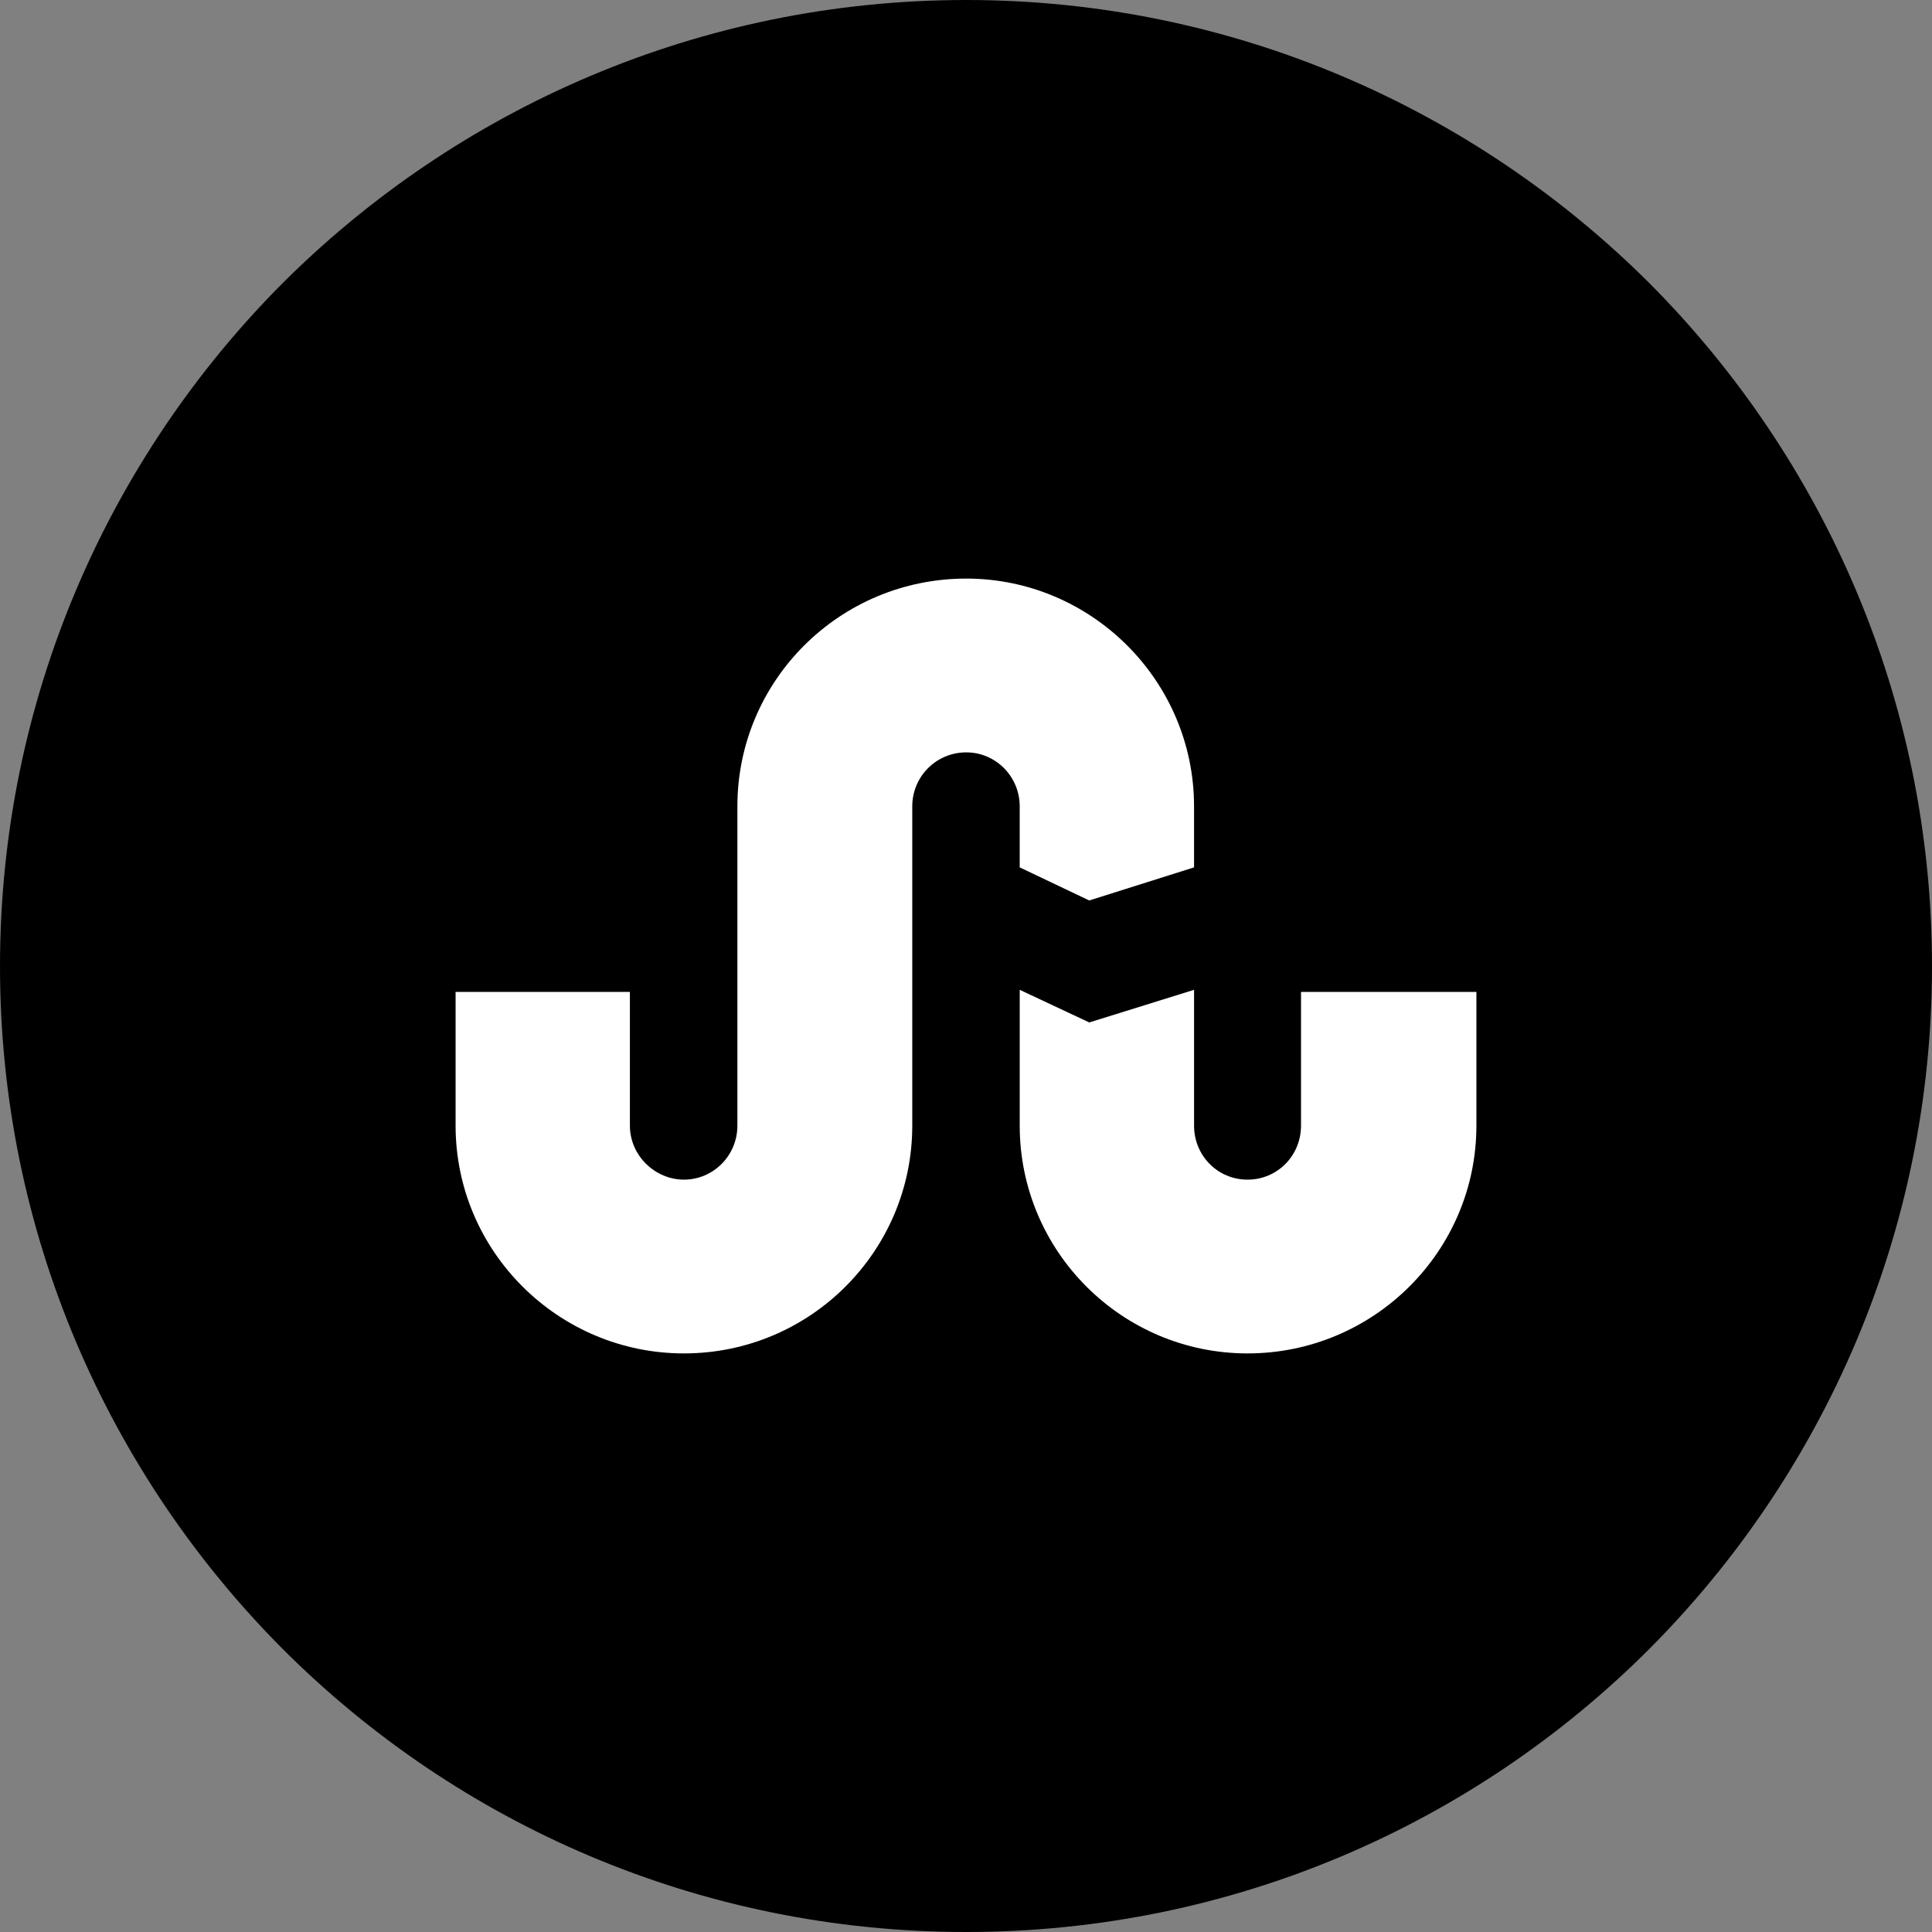
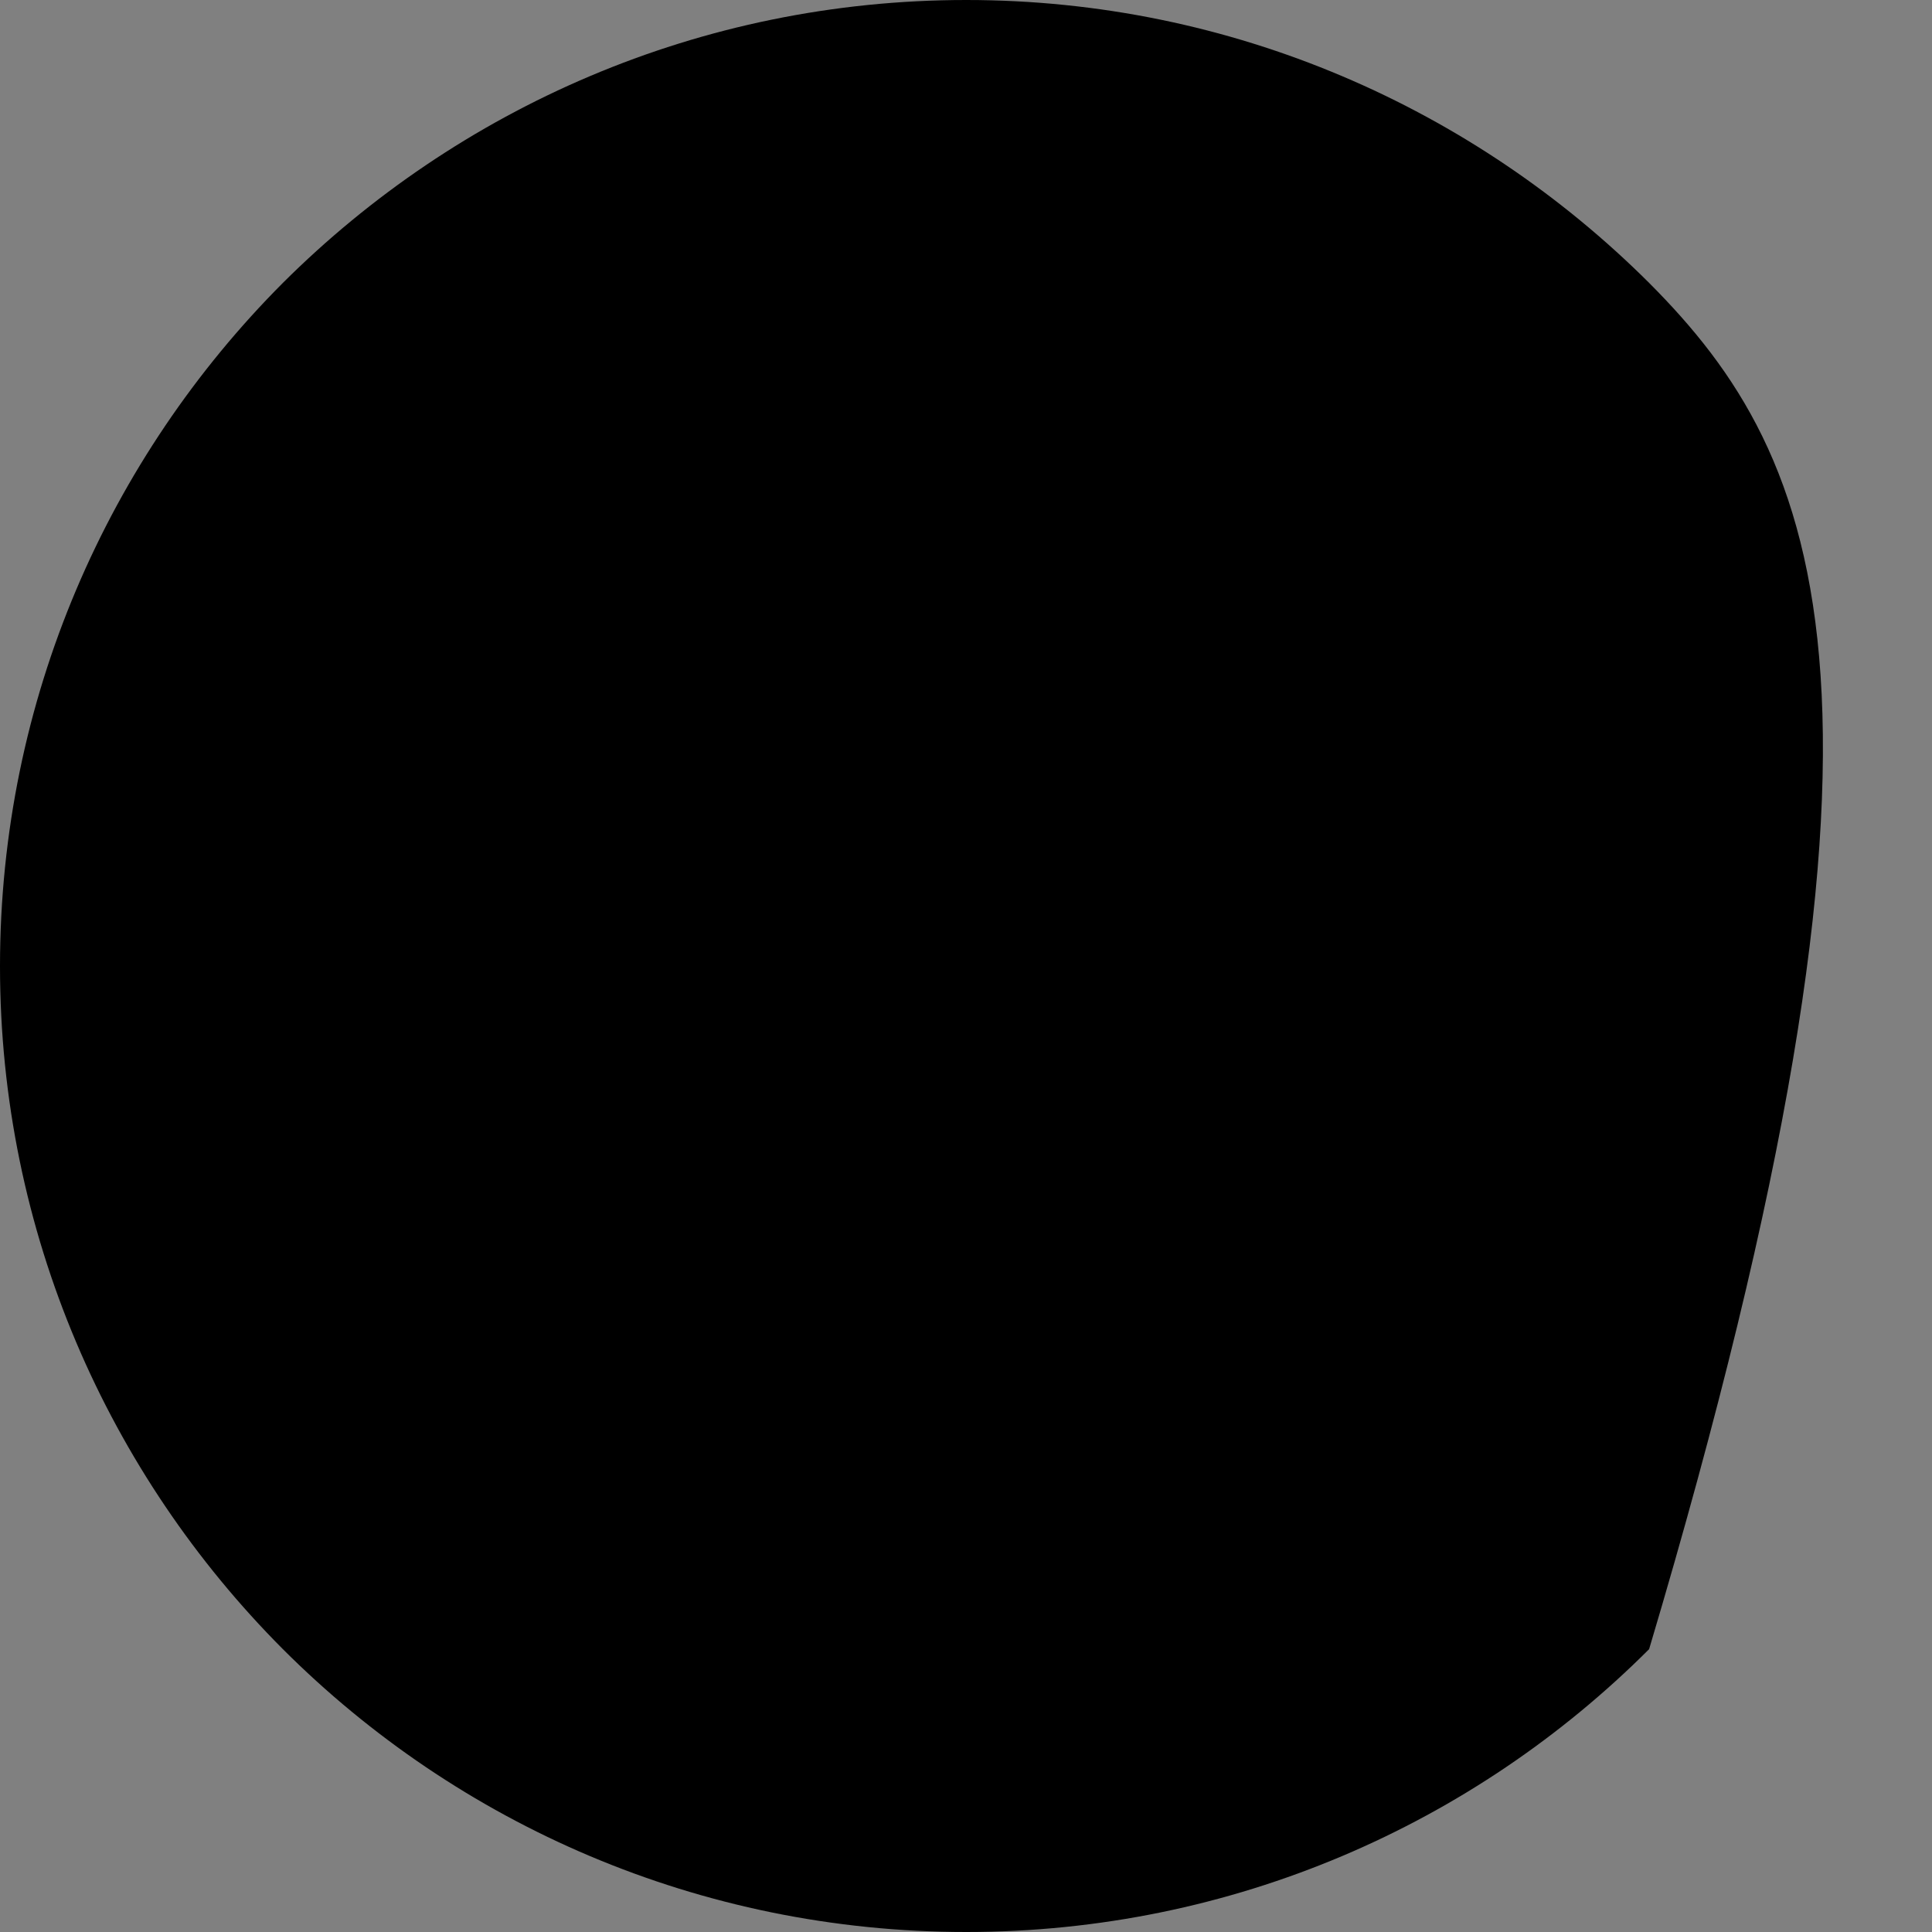
<svg xmlns="http://www.w3.org/2000/svg" enable-background="new 0 0 512 512" height="512px" id="Layer_1" version="1.1" viewBox="0 0 512 512" width="512px" xml:space="preserve">
  <rect x="0" y="0" width="512" height="512" fill="#808080" stroke="none" />
  <g>
-     <path d="M437.033,74.967C390.691,28.779,326.642,0,256.071,0C185.358,0,121.304,28.779,74.968,74.967   C28.765,121.311,0,185.355,0,256.078c0,70.565,28.765,134.615,74.968,180.965C121.304,483.377,185.358,512,256.071,512   c70.57,0,134.62-28.623,180.962-74.957C483.231,390.693,512,326.644,512,256.078C512,185.355,483.231,121.311,437.033,74.967z" />
-     <path clip-rule="evenodd" d="M256.071,199.387c-7.938,0-14.312,6.38-14.312,14.314v84.603   c0,33.307-27.069,60.365-60.512,60.365c-33.305,0-60.51-27.059-60.51-60.365v-35.433h46.192v35.433   c0,7.934,6.663,14.313,14.317,14.313c7.795,0,14.17-6.38,14.17-14.313v-84.603c0-33.307,27.065-60.37,60.653-60.37   c33.157,0,60.367,27.063,60.367,60.37v16.161l-27.774,8.772l-18.428-8.772v-16.161   C270.236,205.767,263.864,199.387,256.071,199.387L256.071,199.387z M330.606,358.669c-33.297,0-60.37-27.059-60.37-60.365v-35.992   l18.428,8.646l27.774-8.646v35.992c0,7.934,6.233,14.313,14.168,14.313c7.939,0,14.175-6.38,14.175-14.313v-35.433h46.48v35.433   C391.262,331.61,364.055,358.669,330.606,358.669L330.606,358.669z" fill="#FFFFFF" fill-rule="evenodd" />
+     <path d="M437.033,74.967C390.691,28.779,326.642,0,256.071,0C185.358,0,121.304,28.779,74.968,74.967   C28.765,121.311,0,185.355,0,256.078c0,70.565,28.765,134.615,74.968,180.965C121.304,483.377,185.358,512,256.071,512   c70.57,0,134.62-28.623,180.962-74.957C512,185.355,483.231,121.311,437.033,74.967z" />
  </g>
</svg>